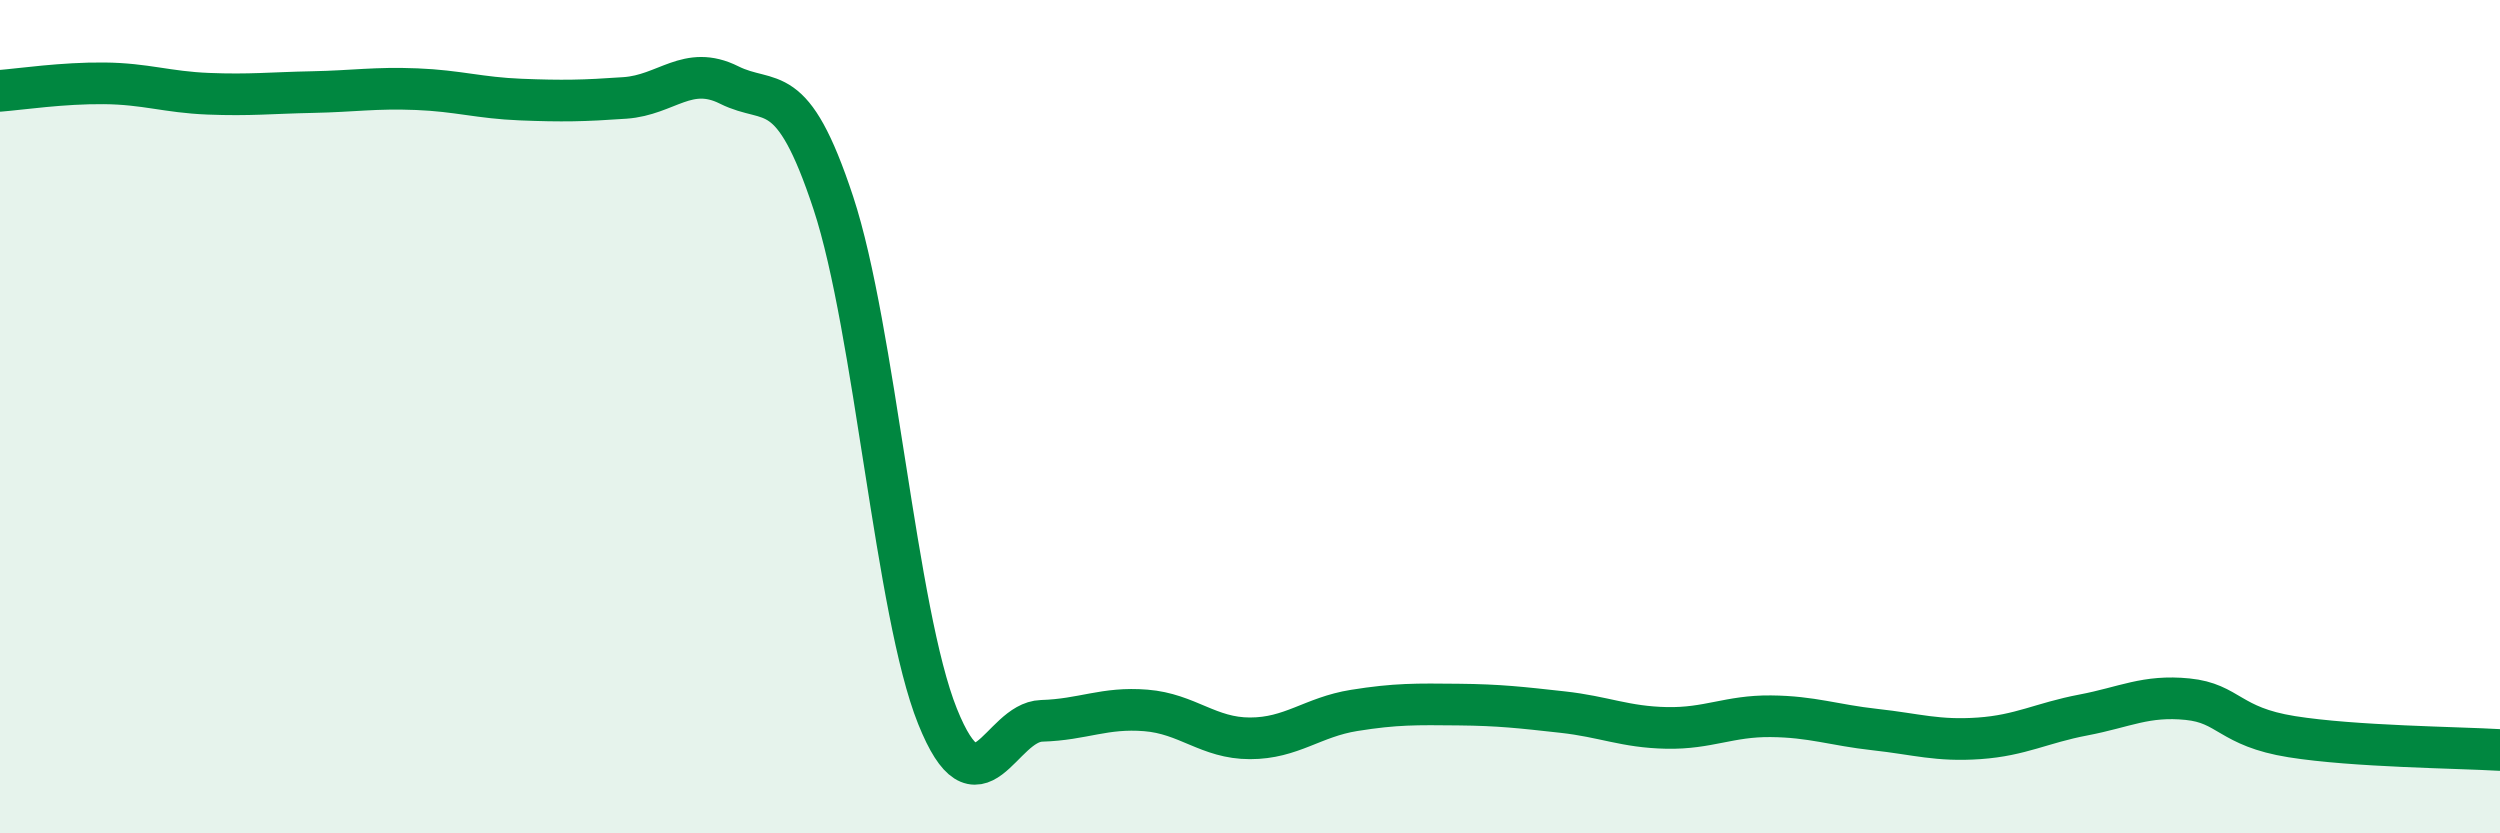
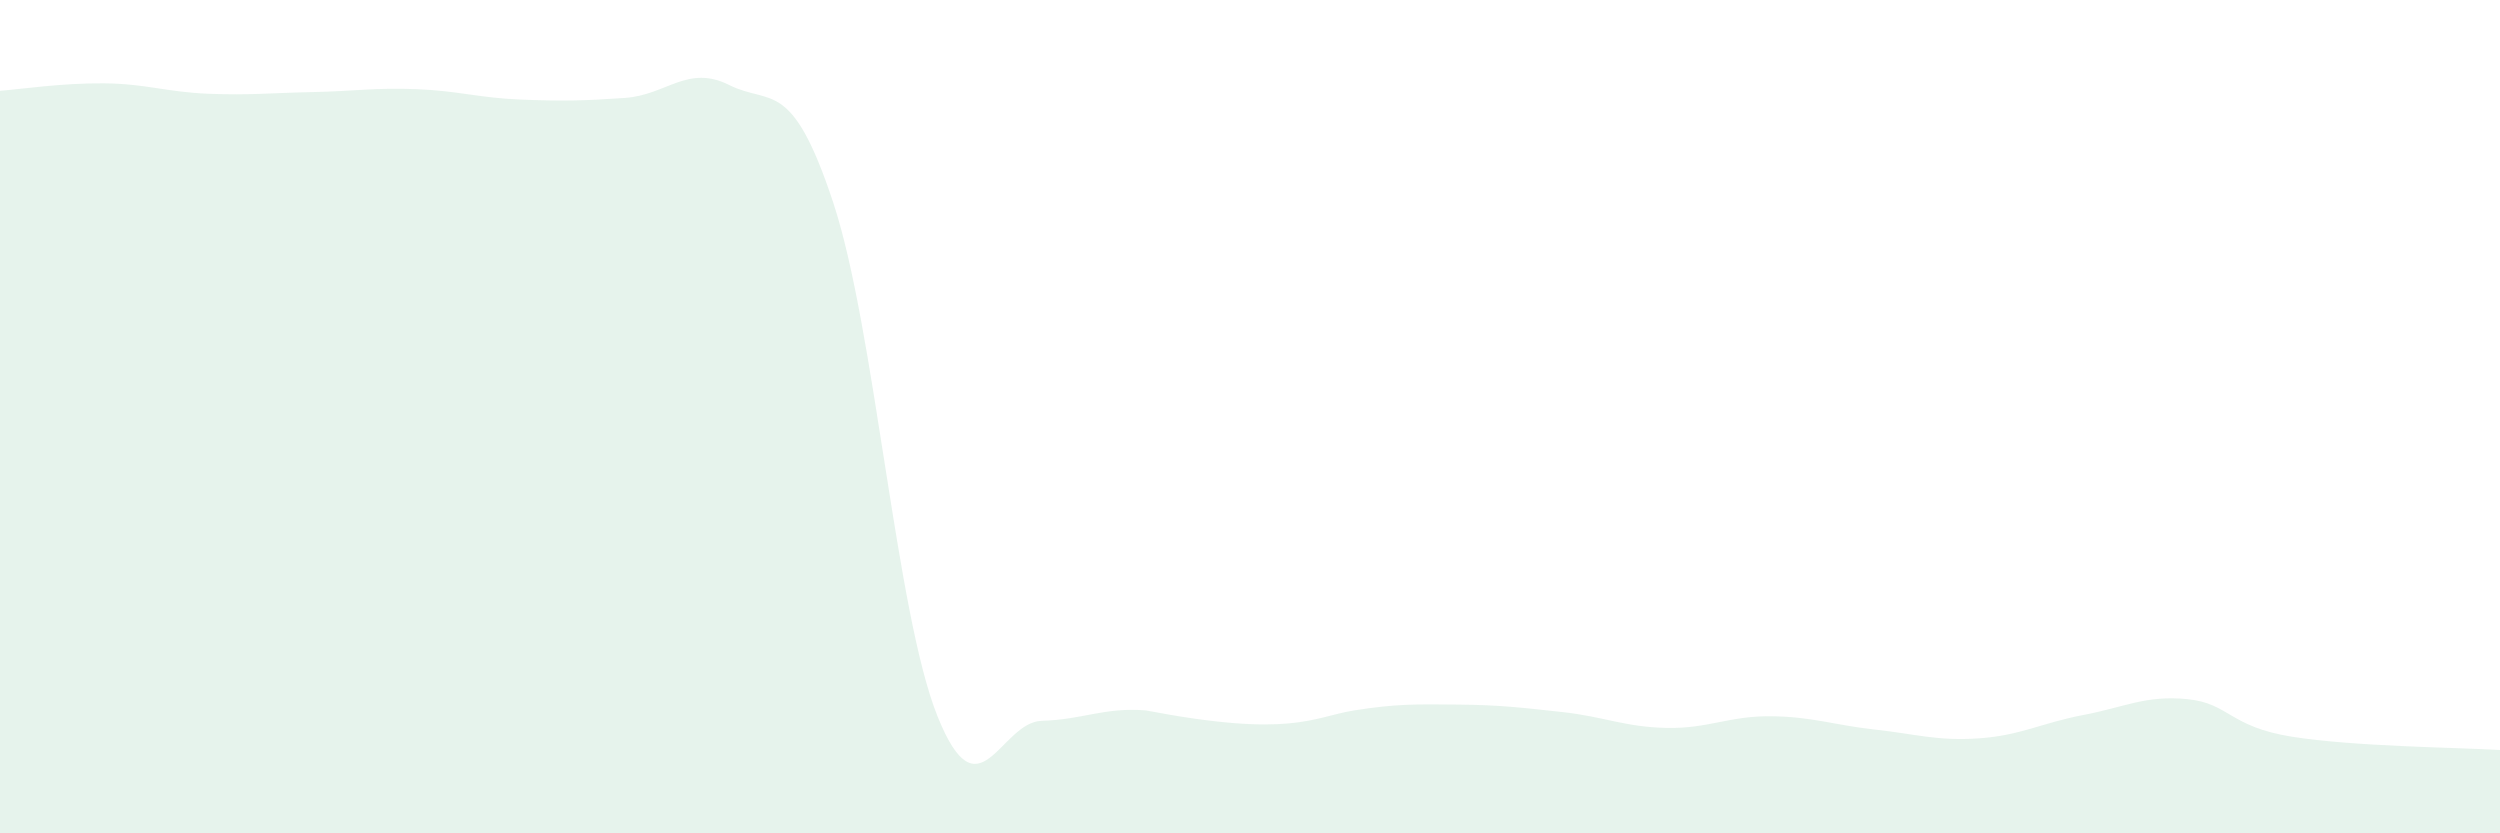
<svg xmlns="http://www.w3.org/2000/svg" width="60" height="20" viewBox="0 0 60 20">
-   <path d="M 0,2.18 C 0.5,2.14 1.5,1.99 2.5,2 C 3.5,2.01 4,2.21 5,2.25 C 6,2.29 6.5,2.23 7.5,2.21 C 8.5,2.19 9,2.1 10,2.14 C 11,2.18 11.5,2.35 12.5,2.39 C 13.5,2.43 14,2.42 15,2.35 C 16,2.28 16.5,1.54 17.5,2.04 C 18.5,2.54 19,1.84 20,4.87 C 21,7.9 21.5,14.7 22.5,17.19 C 23.5,19.68 24,17.33 25,17.3 C 26,17.27 26.5,16.97 27.5,17.05 C 28.5,17.13 29,17.72 30,17.72 C 31,17.72 31.5,17.21 32.5,17.05 C 33.5,16.89 34,16.9 35,16.91 C 36,16.92 36.5,16.98 37.5,17.09 C 38.5,17.2 39,17.45 40,17.47 C 41,17.49 41.5,17.18 42.5,17.19 C 43.5,17.2 44,17.4 45,17.51 C 46,17.62 46.5,17.79 47.5,17.72 C 48.5,17.65 49,17.35 50,17.16 C 51,16.97 51.5,16.68 52.5,16.78 C 53.5,16.88 53.5,17.44 55,17.68 C 56.5,17.92 59,17.94 60,18L60 20L0 20Z" fill="#008740" opacity="0.1" stroke-linecap="round" stroke-linejoin="round" />
-   <path d="M 0,2.18 C 0.5,2.14 1.5,1.99 2.5,2 C 3.5,2.01 4,2.21 5,2.25 C 6,2.29 6.5,2.23 7.5,2.21 C 8.5,2.19 9,2.1 10,2.14 C 11,2.18 11.5,2.35 12.5,2.39 C 13.5,2.43 14,2.42 15,2.35 C 16,2.28 16.5,1.54 17.5,2.04 C 18.5,2.54 19,1.84 20,4.87 C 21,7.9 21.5,14.7 22.5,17.19 C 23.5,19.68 24,17.33 25,17.3 C 26,17.27 26.5,16.97 27.5,17.05 C 28.5,17.13 29,17.72 30,17.72 C 31,17.72 31.5,17.21 32.5,17.05 C 33.5,16.89 34,16.9 35,16.91 C 36,16.92 36.5,16.98 37.5,17.09 C 38.5,17.2 39,17.45 40,17.47 C 41,17.49 41.5,17.18 42.5,17.19 C 43.5,17.2 44,17.4 45,17.51 C 46,17.62 46.5,17.79 47.5,17.72 C 48.5,17.65 49,17.35 50,17.16 C 51,16.97 51.5,16.68 52.5,16.78 C 53.5,16.88 53.5,17.44 55,17.68 C 56.5,17.92 59,17.94 60,18" stroke="#008740" stroke-width="1" fill="none" stroke-linecap="round" stroke-linejoin="round" />
+   <path d="M 0,2.18 C 0.5,2.14 1.5,1.99 2.5,2 C 3.5,2.01 4,2.21 5,2.25 C 6,2.29 6.5,2.23 7.5,2.21 C 8.5,2.19 9,2.1 10,2.14 C 11,2.18 11.5,2.35 12.5,2.39 C 13.5,2.43 14,2.42 15,2.35 C 16,2.28 16.5,1.54 17.5,2.04 C 18.5,2.54 19,1.84 20,4.87 C 21,7.9 21.5,14.7 22.5,17.19 C 23.5,19.68 24,17.33 25,17.3 C 26,17.27 26.5,16.97 27.5,17.05 C 31,17.72 31.5,17.21 32.5,17.05 C 33.5,16.89 34,16.9 35,16.91 C 36,16.92 36.5,16.98 37.5,17.09 C 38.5,17.2 39,17.45 40,17.47 C 41,17.49 41.5,17.18 42.5,17.19 C 43.5,17.2 44,17.4 45,17.51 C 46,17.62 46.5,17.79 47.5,17.72 C 48.5,17.65 49,17.35 50,17.16 C 51,16.97 51.5,16.68 52.5,16.78 C 53.5,16.88 53.5,17.44 55,17.68 C 56.5,17.92 59,17.94 60,18L60 20L0 20Z" fill="#008740" opacity="0.1" stroke-linecap="round" stroke-linejoin="round" />
</svg>